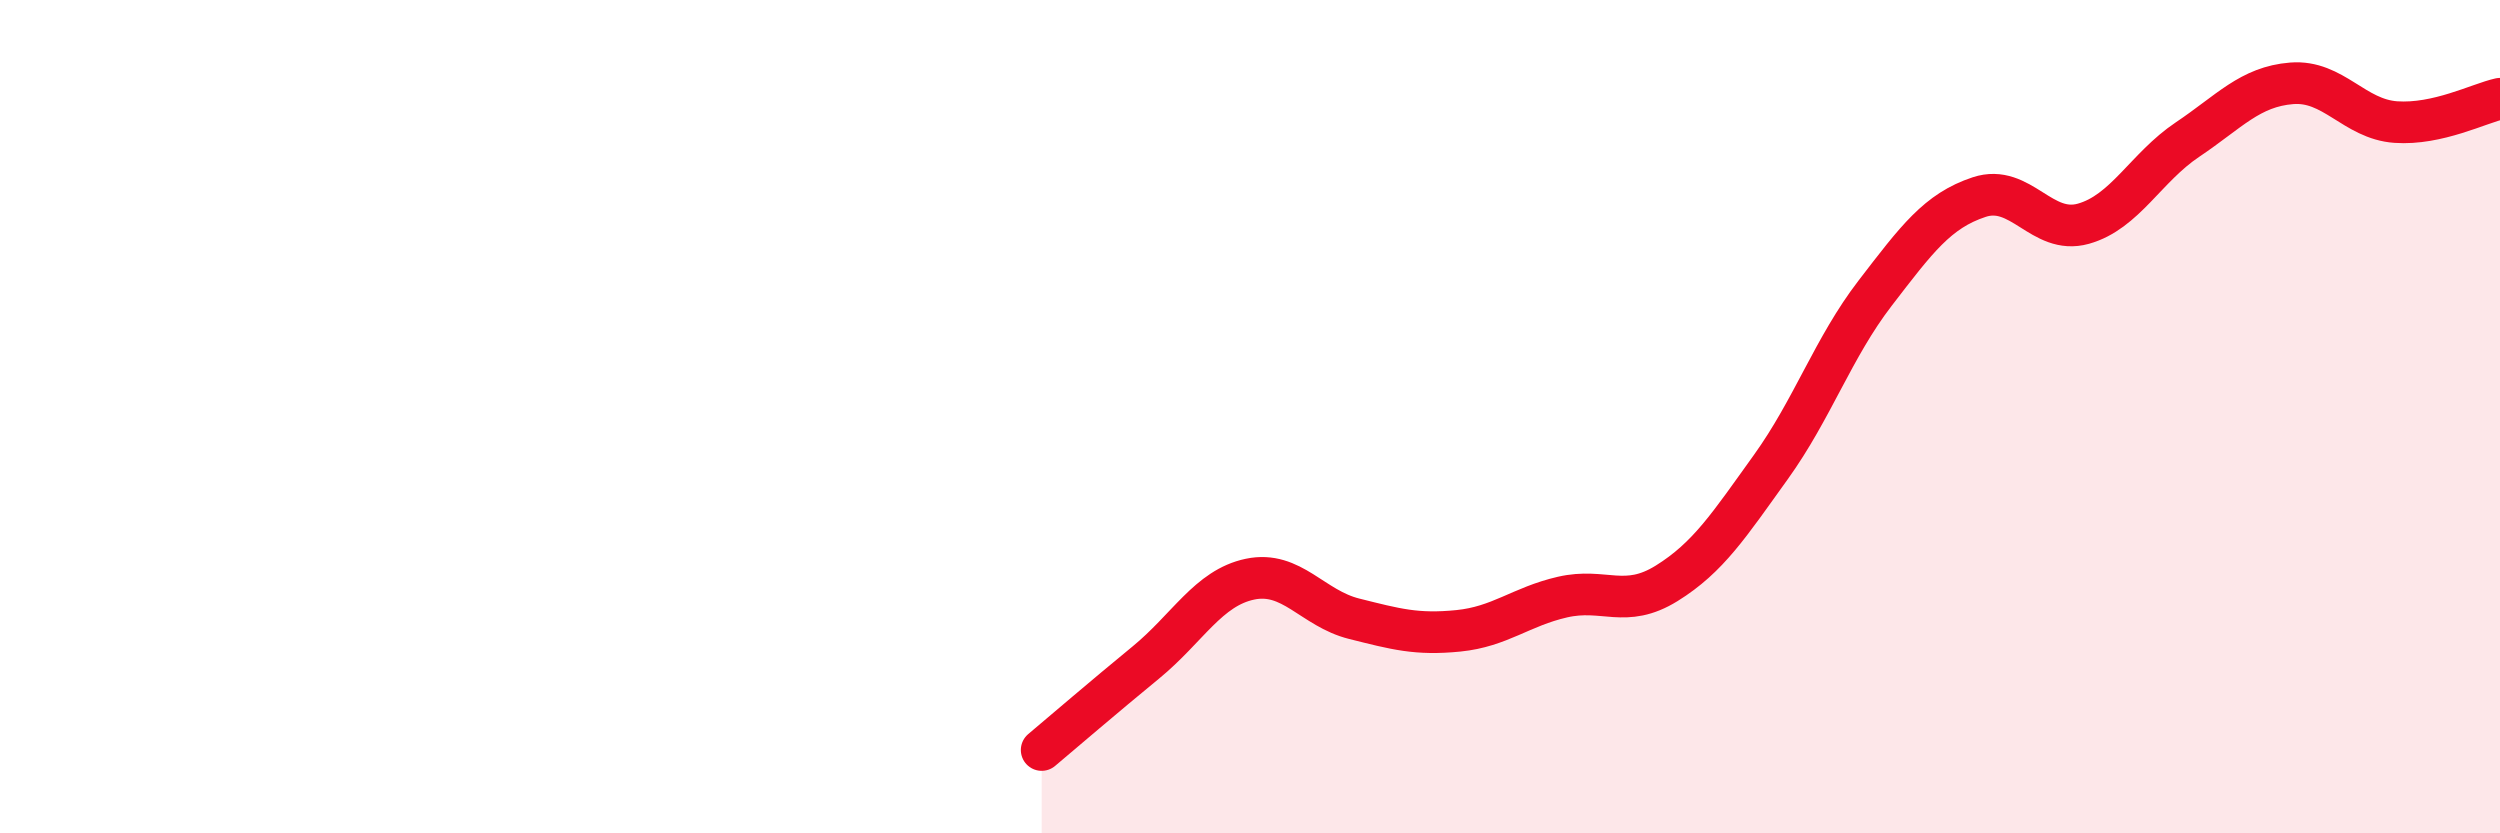
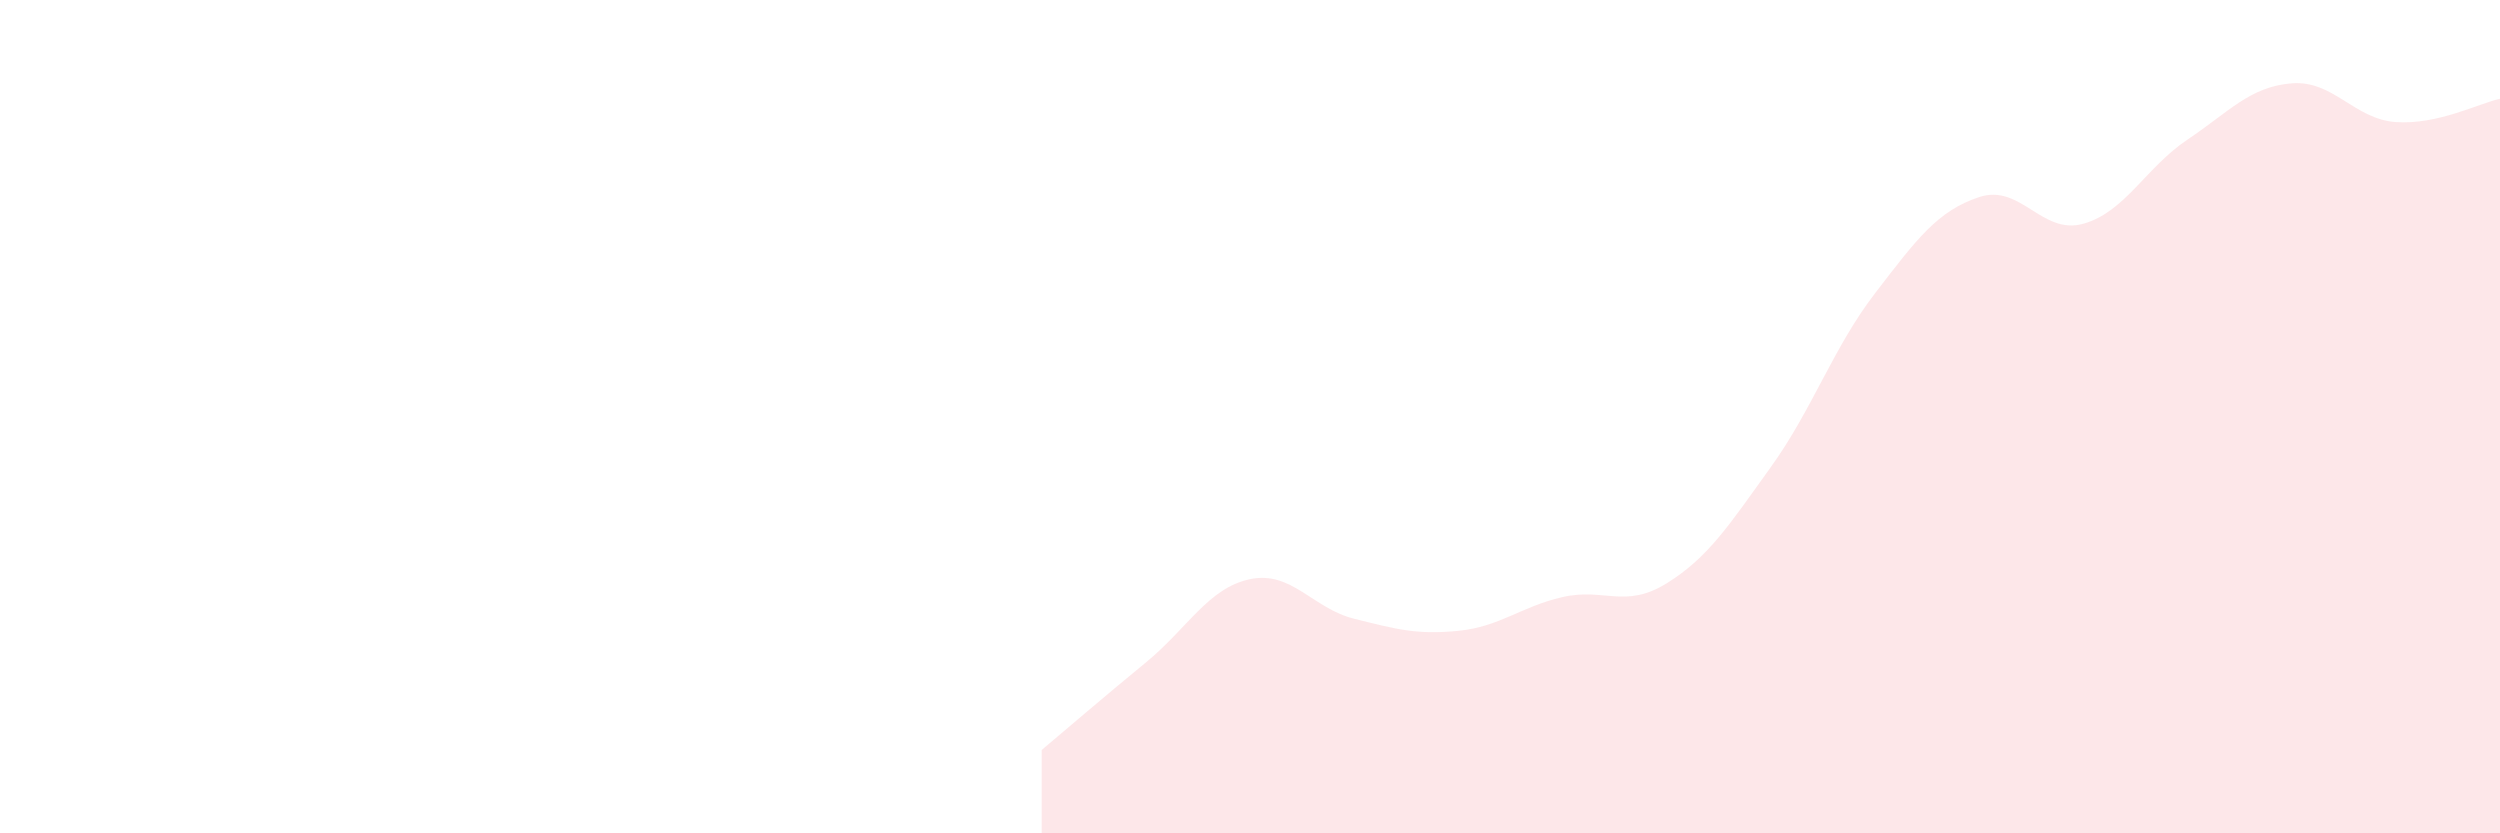
<svg xmlns="http://www.w3.org/2000/svg" width="60" height="20" viewBox="0 0 60 20">
  <path d="M 25,18 C 25.5,17.58 26.5,16.72 27.5,15.9 C 28.5,15.08 29,14.11 30,13.9 C 31,13.69 31.5,14.6 32.5,14.85 C 33.5,15.1 34,15.24 35,15.14 C 36,15.04 36.5,14.56 37.5,14.33 C 38.5,14.1 39,14.62 40,14 C 41,13.38 41.5,12.6 42.5,11.21 C 43.5,9.82 44,8.34 45,7.04 C 46,5.74 46.5,5.06 47.5,4.73 C 48.5,4.4 49,5.65 50,5.37 C 51,5.09 51.5,4.02 52.5,3.35 C 53.5,2.68 54,2.08 55,2 C 56,1.92 56.5,2.86 57.5,2.93 C 58.5,3 59.5,2.48 60,2.37L60 20L25 20Z" fill="#EB0A25" opacity="0.1" stroke-linecap="round" stroke-linejoin="round" />
-   <path d="M 25,18 C 25.5,17.58 26.5,16.72 27.5,15.9 C 28.5,15.08 29,14.11 30,13.9 C 31,13.69 31.5,14.6 32.5,14.85 C 33.5,15.1 34,15.24 35,15.14 C 36,15.04 36.5,14.56 37.5,14.33 C 38.5,14.1 39,14.62 40,14 C 41,13.38 41.5,12.6 42.5,11.21 C 43.5,9.82 44,8.34 45,7.04 C 46,5.74 46.5,5.06 47.5,4.73 C 48.5,4.4 49,5.65 50,5.37 C 51,5.09 51.5,4.02 52.5,3.35 C 53.5,2.68 54,2.08 55,2 C 56,1.92 56.5,2.86 57.5,2.93 C 58.5,3 59.5,2.48 60,2.37" stroke="#EB0A25" stroke-width="1" fill="none" stroke-linecap="round" stroke-linejoin="round" />
</svg>